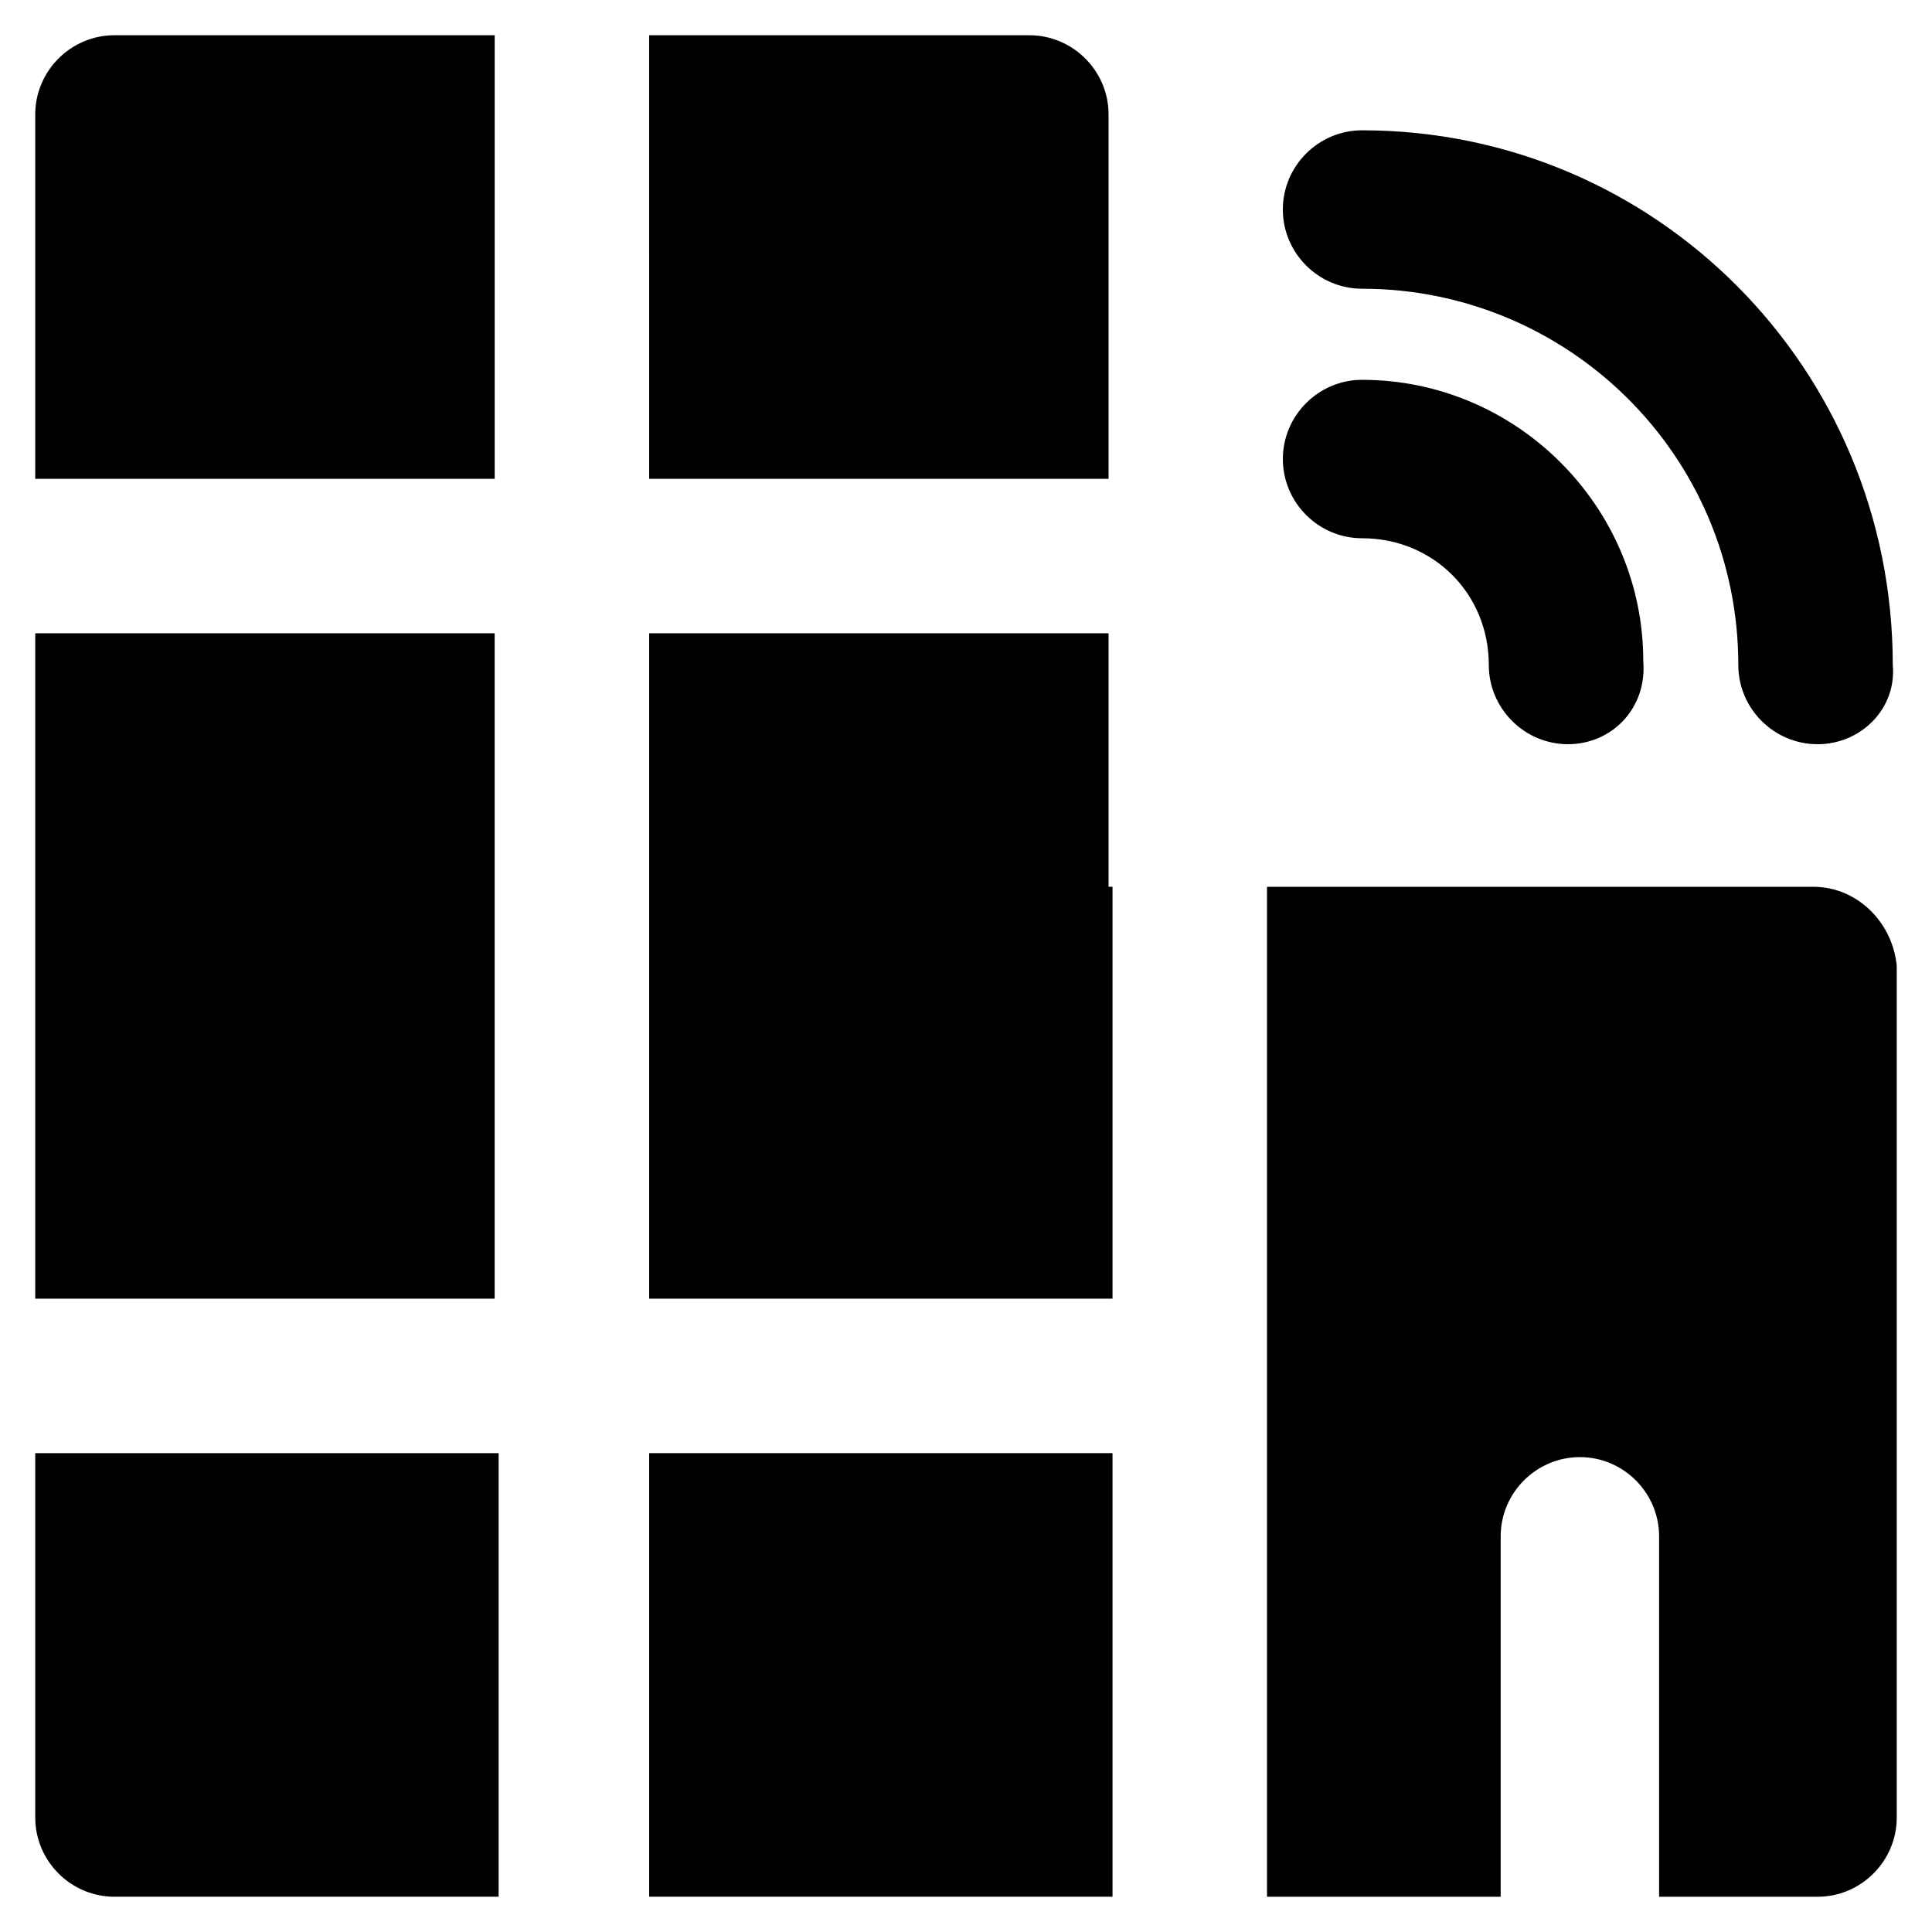
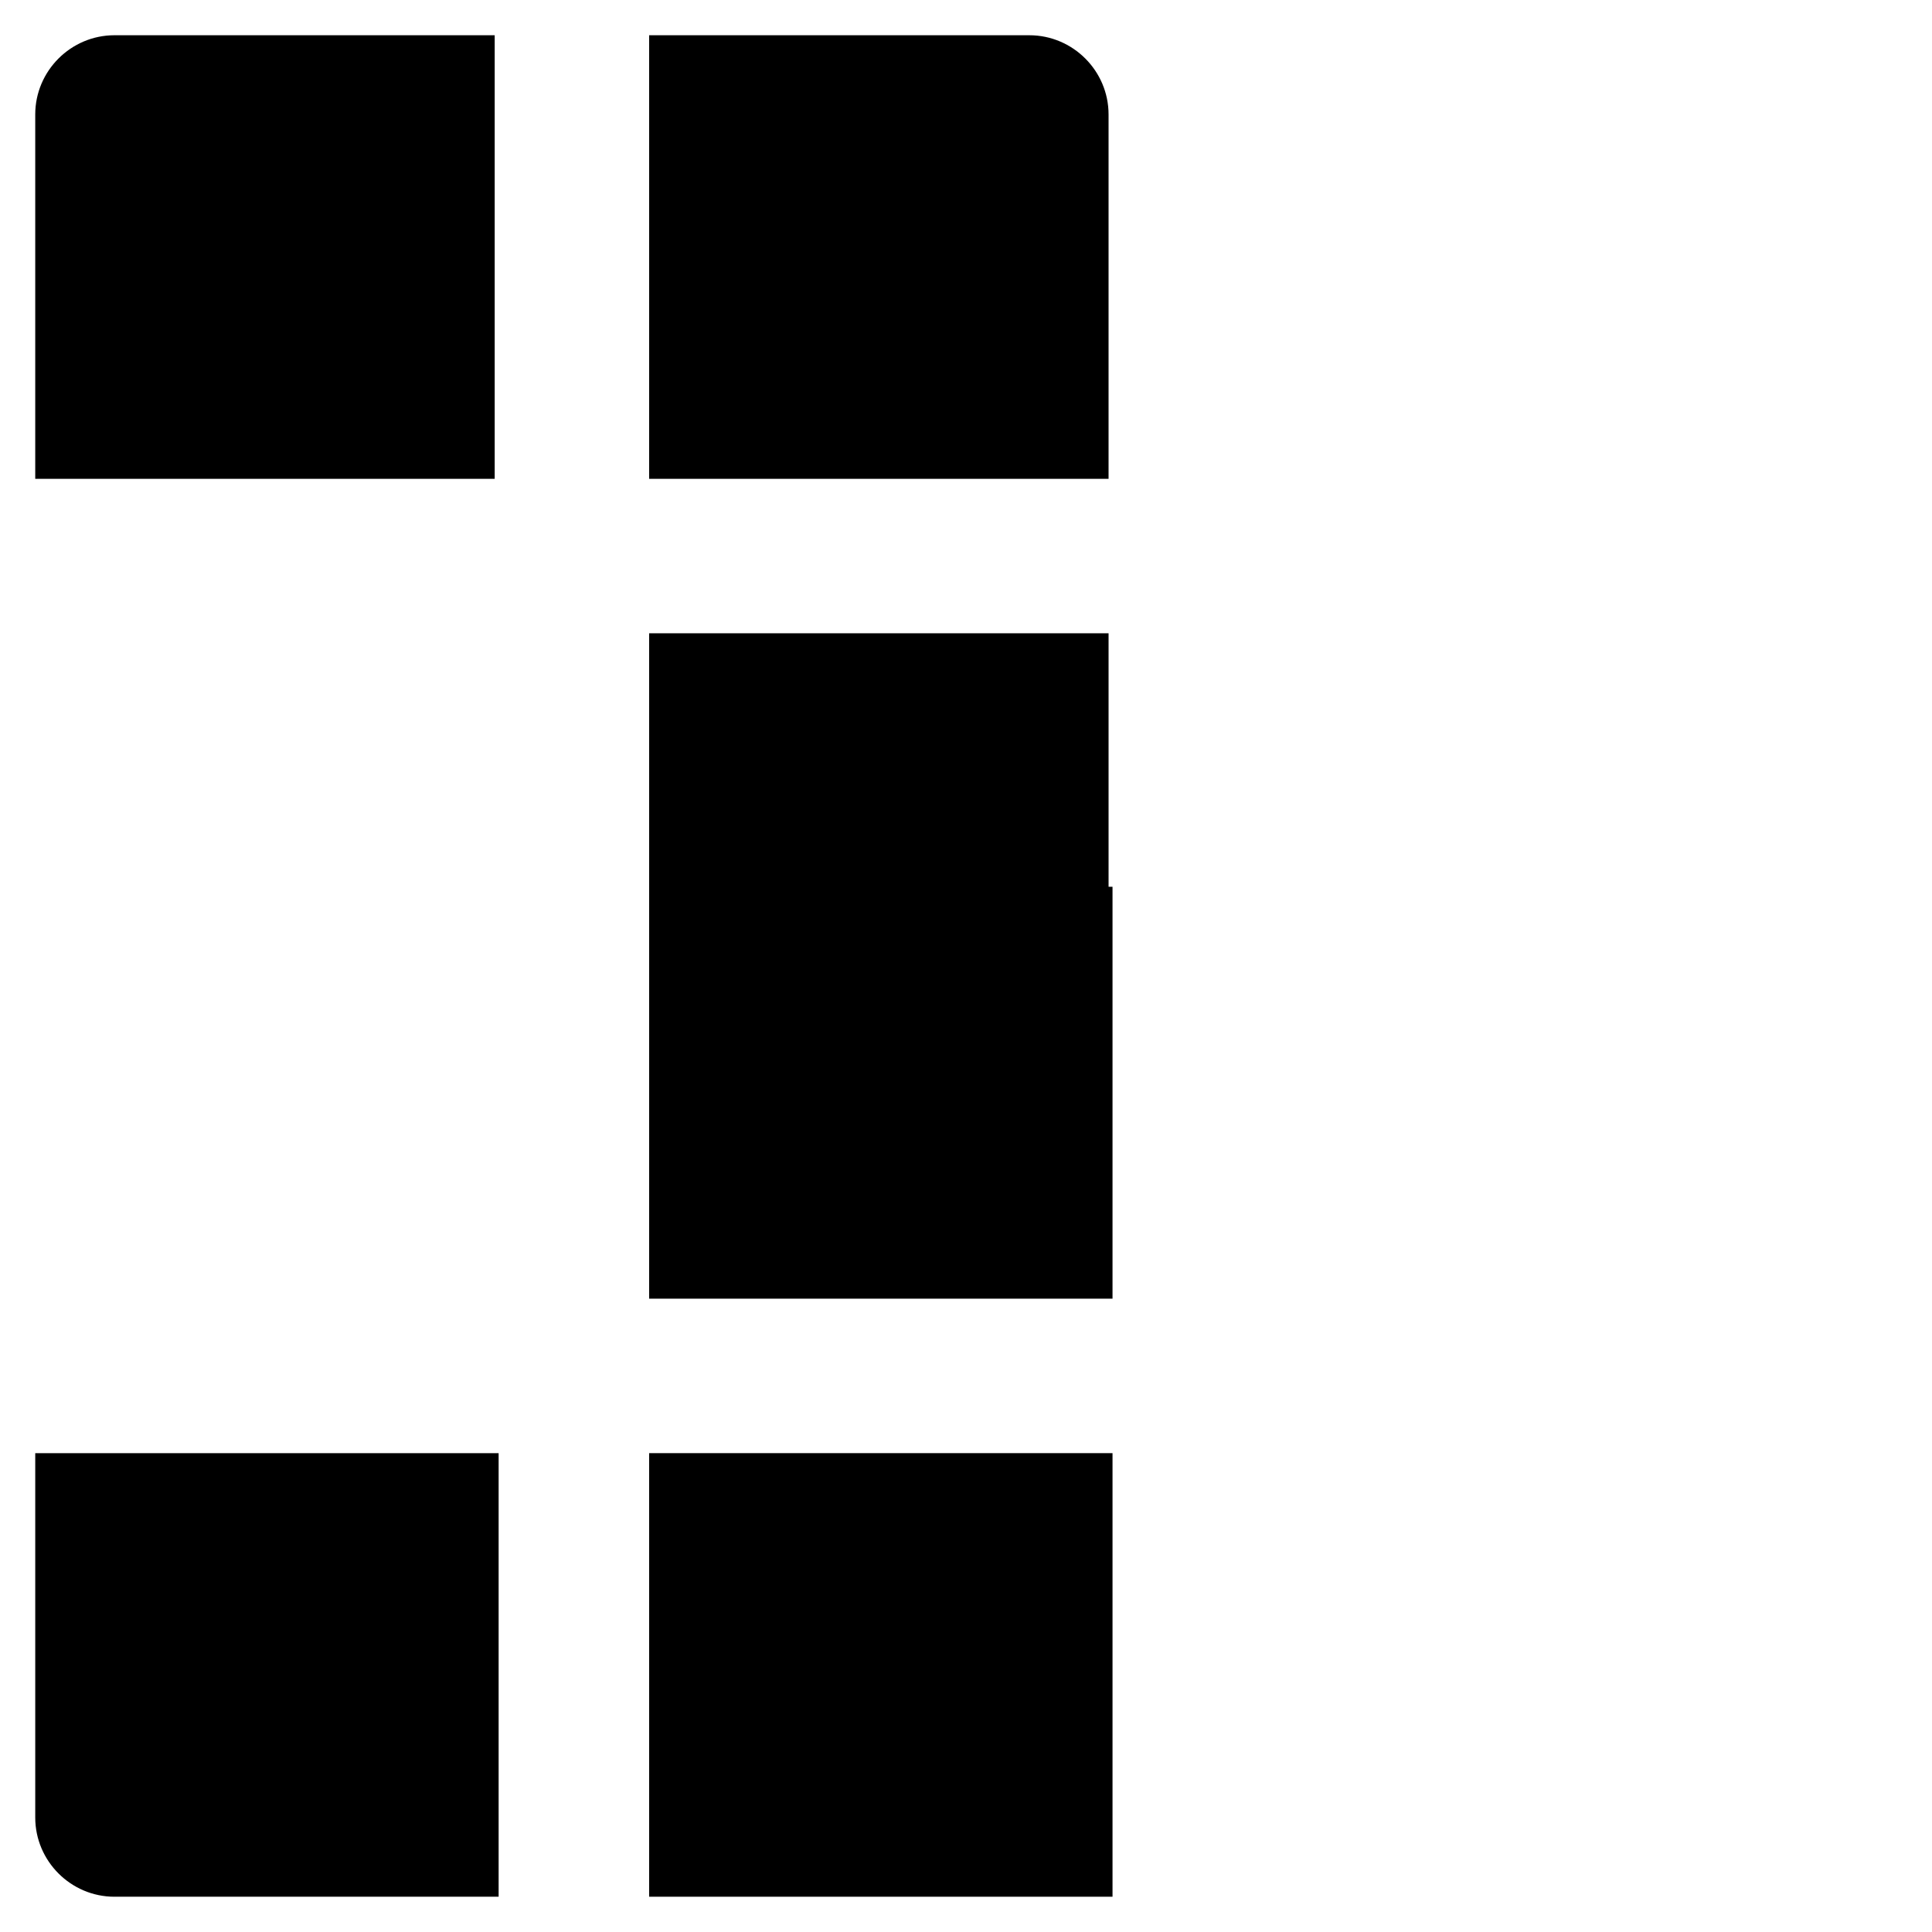
<svg xmlns="http://www.w3.org/2000/svg" fill="#000000" width="800px" height="800px" version="1.1" viewBox="144 144 512 512">
  <g>
-     <path d="m625.66 341.22c-11.547 0-20.992-9.445-20.992-20.992 0-55.629-45.133-99.711-99.711-99.711-11.547 0-20.992-9.445-20.992-20.992s9.445-20.992 20.992-20.992c77.672 0 140.65 62.977 140.65 141.7 1.047 11.543-8.402 20.992-19.945 20.992z" />
-     <path d="m559.54 341.22c-11.547 0-20.992-9.445-20.992-20.992 0-18.895-14.695-33.586-33.586-33.586-11.547 0-20.992-9.445-20.992-20.992s9.445-20.992 20.992-20.992c40.934 0 74.523 33.586 74.523 74.523 1.047 12.59-8.402 22.039-19.945 22.039z" />
    <path d="m316.03 270.9h121.75v-96.566c0-11.547-9.445-20.992-20.992-20.992h-100.76z" />
-     <path d="m153.34 311.83h121.75v176.33h-121.75z" />
    <path d="m316.03 311.83v176.33h122.8v-109.16h-1.047v-67.176z" />
    <path d="m275.1 270.9v-117.56h-100.77c-11.547 0-20.992 9.445-20.992 20.992v96.562z" />
    <path d="m275.1 529.1h-121.76v96.562c0 11.547 9.445 20.992 20.992 20.992h101.81v-117.55z" />
    <path d="m316.03 529.1v117.55h122.8v-117.55z" />
-     <path d="m624.61 379.01h-144.84v267.65h61.926v-95.516c0-11.547 9.445-20.992 20.992-20.992s20.992 9.445 20.992 20.992v95.516h41.984c11.547 0 20.992-9.445 20.992-20.992v-225.66c-1.051-11.547-10.496-20.992-22.043-20.992z" />
  </g>
</svg>